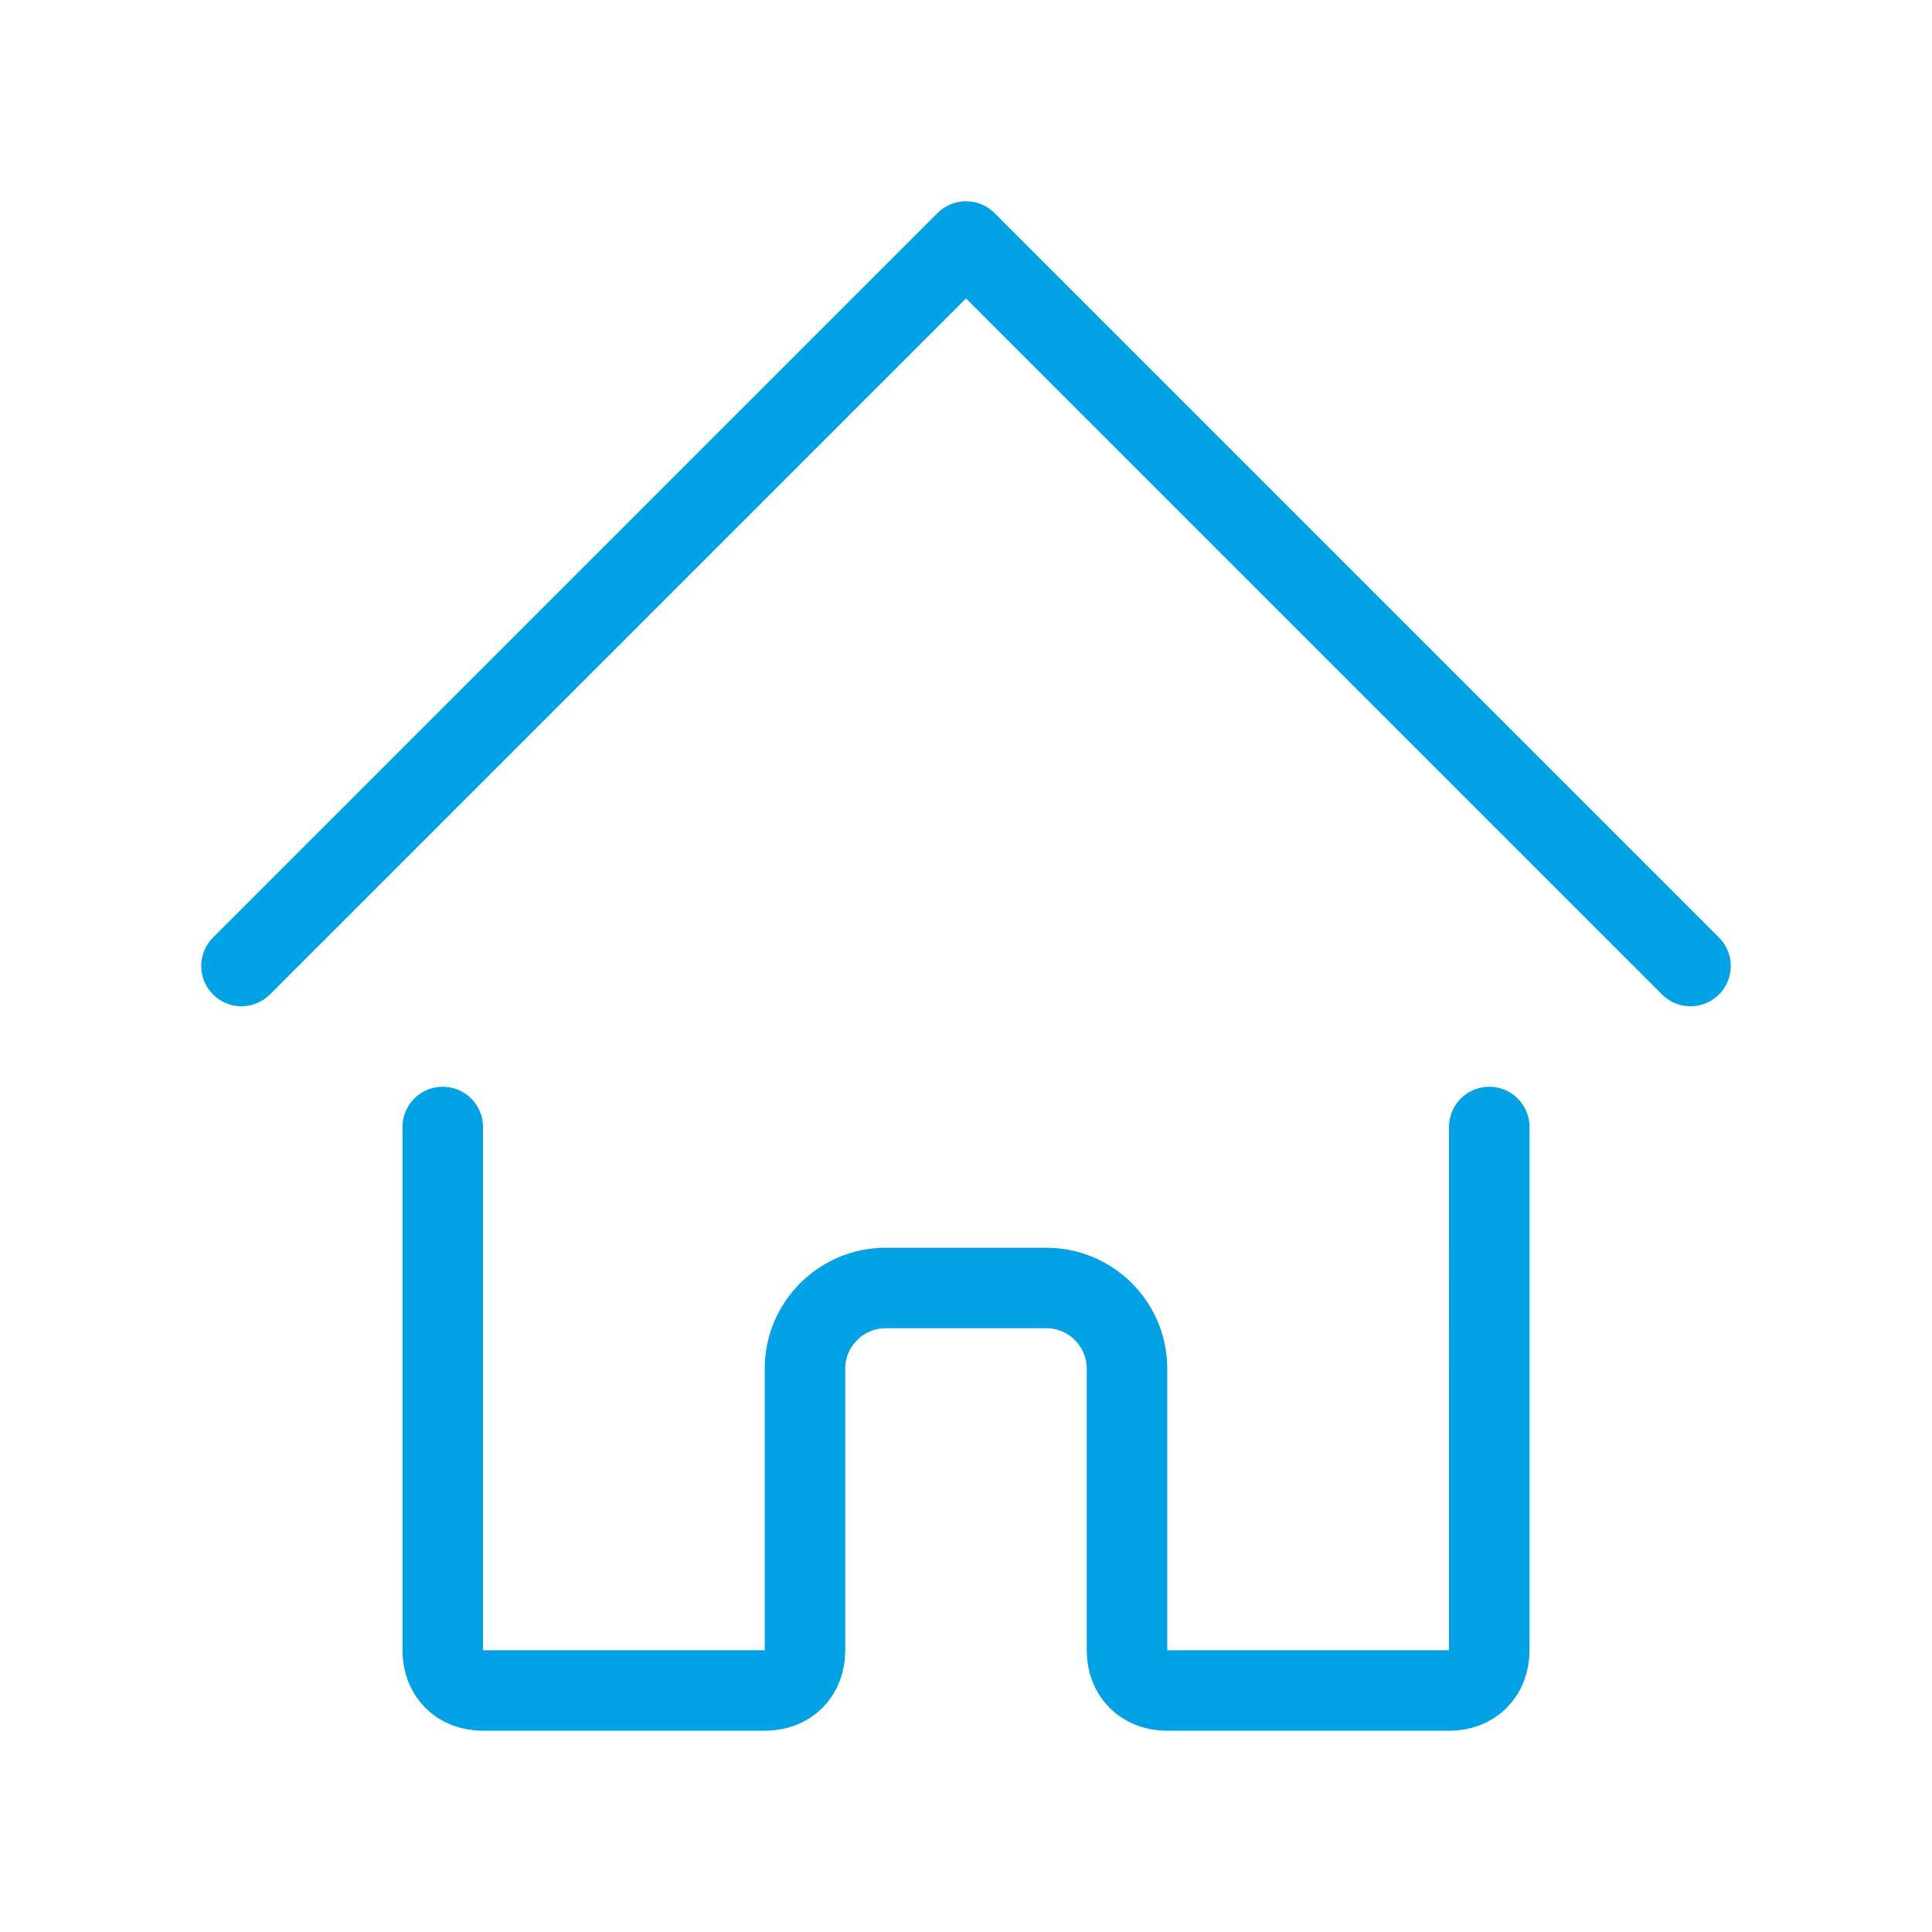
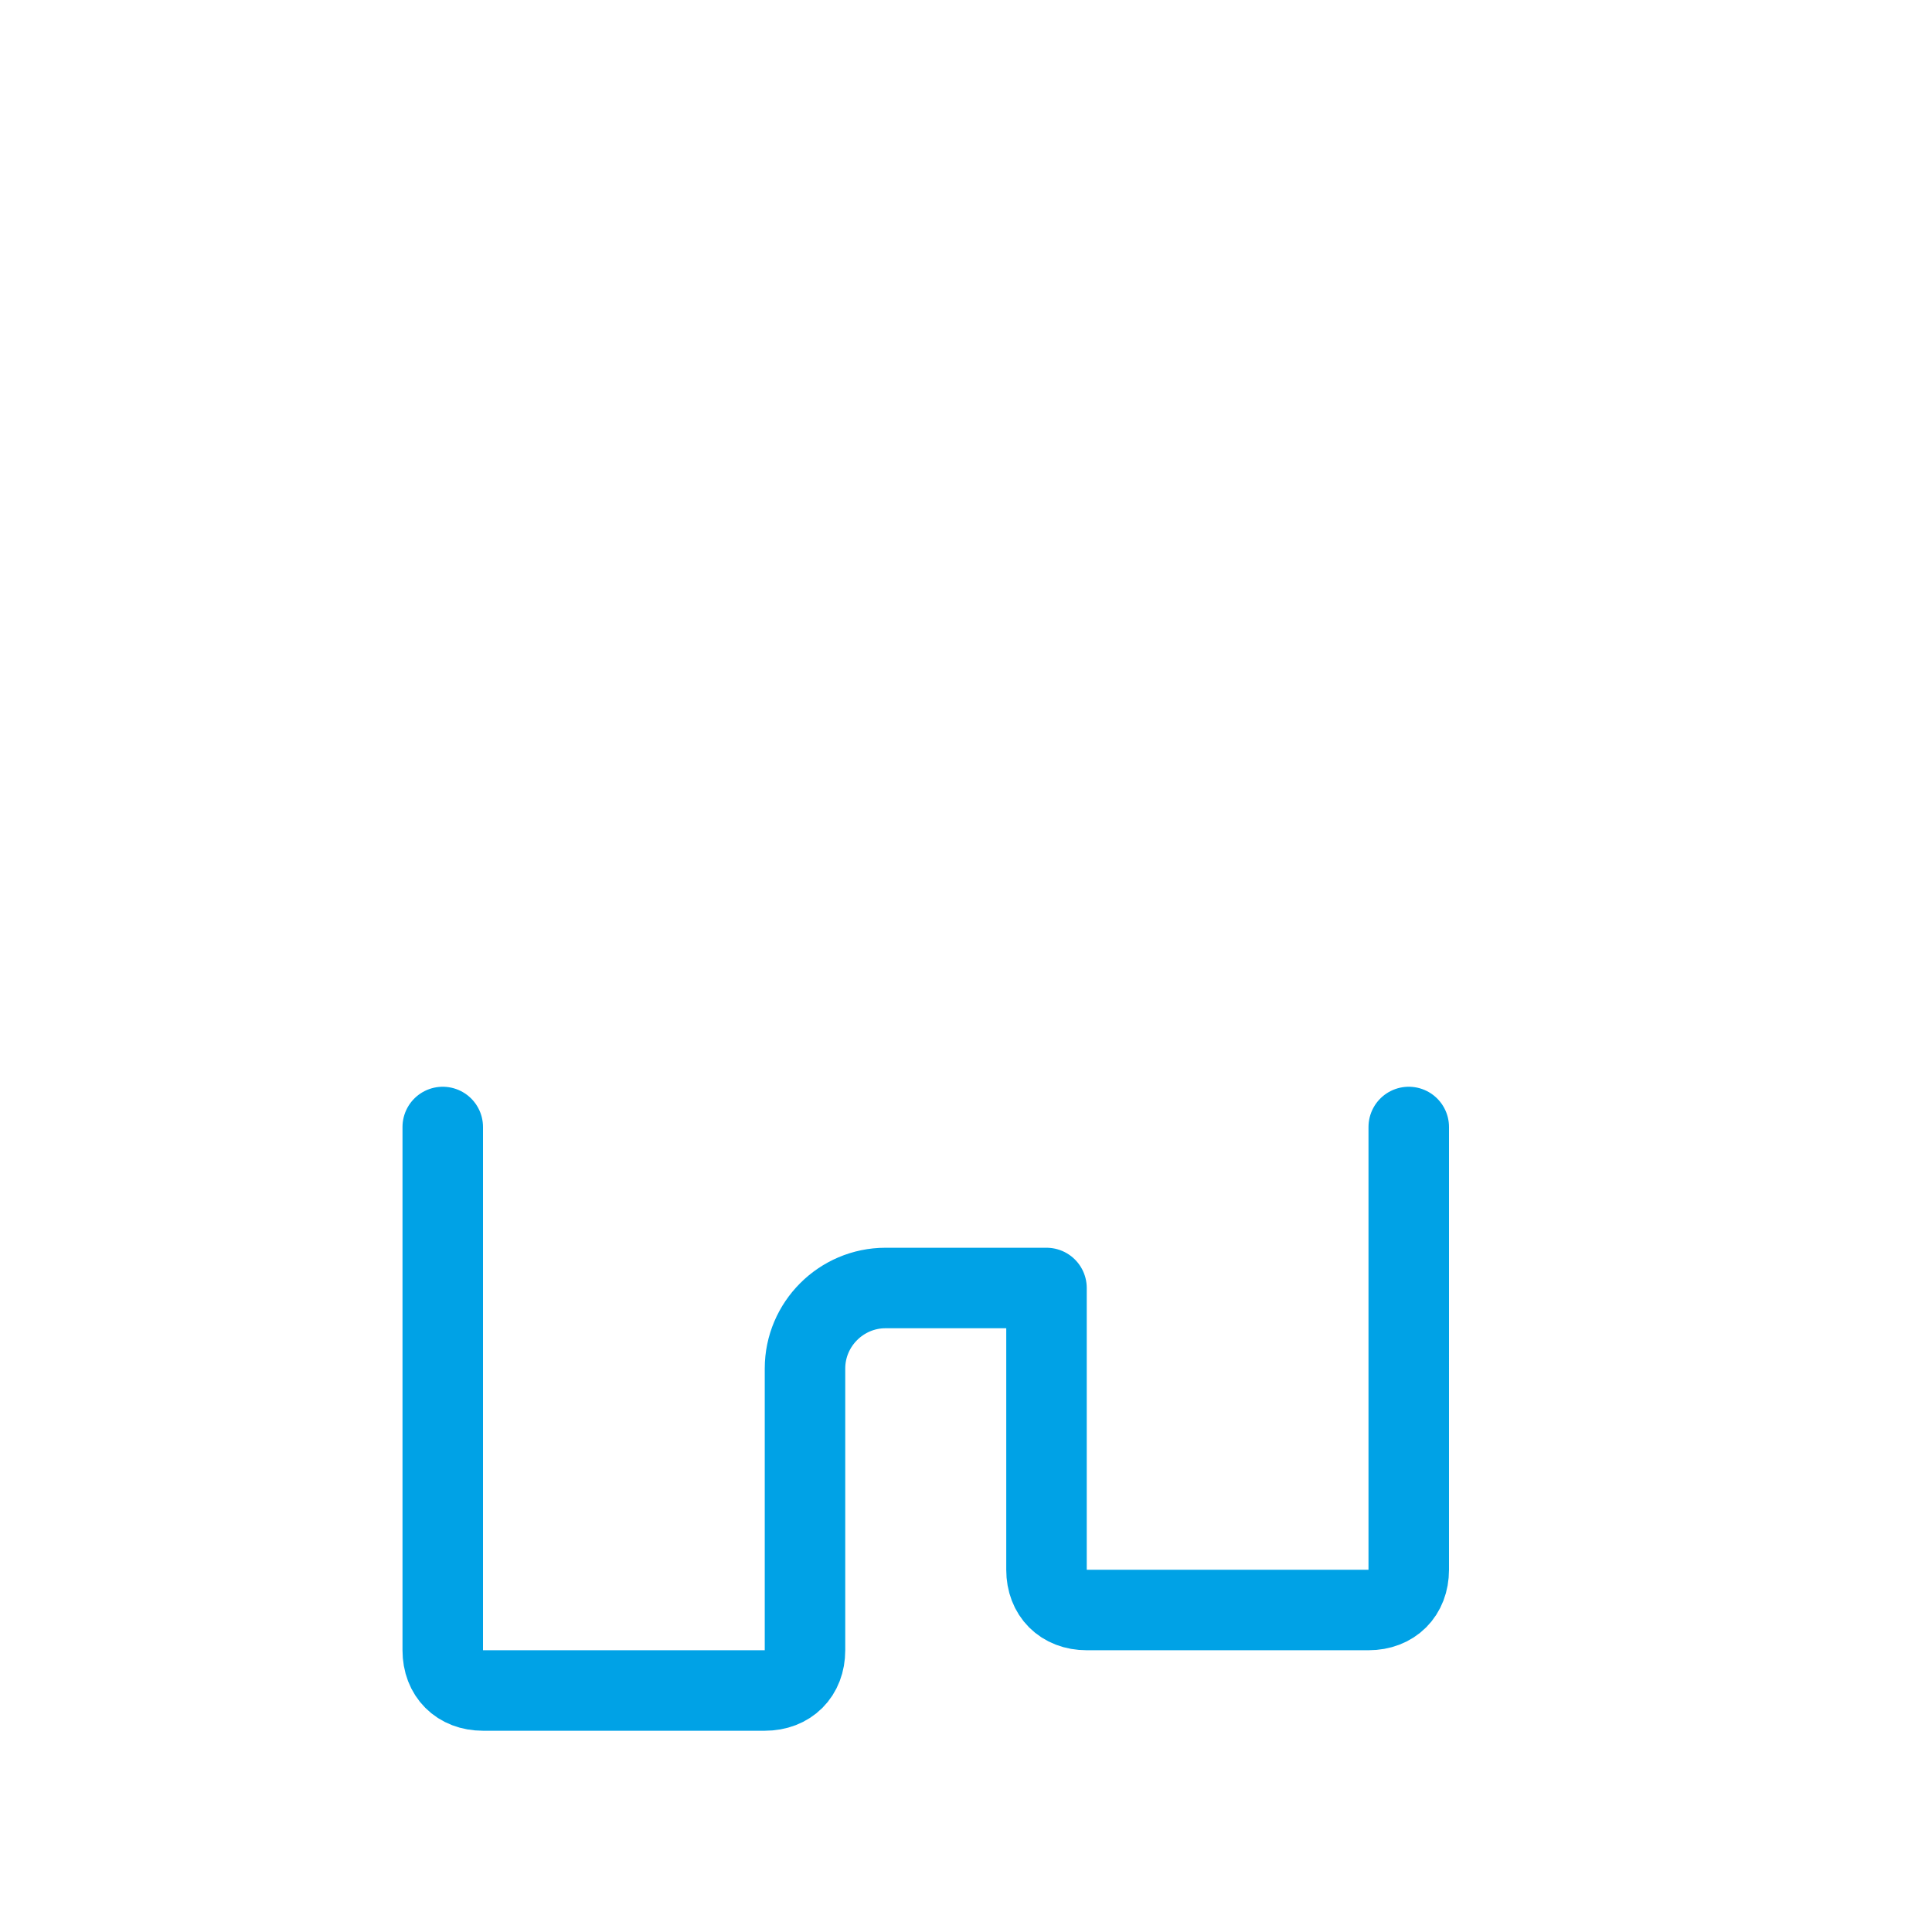
<svg xmlns="http://www.w3.org/2000/svg" version="1.1" id="_イヤー_1" x="0px" y="0px" viewBox="0 0 48 48" style="enable-background:new 0 0 48 48;" xml:space="preserve">
  <style type="text/css">
	.st0{fill:none;}
	.st1{fill:none;stroke:#00A2E6;stroke-width:2;stroke-linecap:round;stroke-linejoin:round;}
</style>
  <g id="_イヤー_2">
    <g id="Rectangle">
      <rect class="st0" width="48" height="48" />
    </g>
    <g id="icon_data">
-       <polyline class="st1" points="6,24 24,6 42,24   " />
-       <path class="st1" d="M11,28v13c0,0.6,0.4,1,1,1h7c0.6,0,1-0.4,1-1v-7c0-1.1,0.9-2,2-2h4c1.1,0,2,0.9,2,2v7c0,0.6,0.4,1,1,1h7    c0.6,0,1-0.4,1-1V28" />
+       <path class="st1" d="M11,28v13c0,0.6,0.4,1,1,1h7c0.6,0,1-0.4,1-1v-7c0-1.1,0.9-2,2-2h4v7c0,0.6,0.4,1,1,1h7    c0.6,0,1-0.4,1-1V28" />
    </g>
  </g>
</svg>